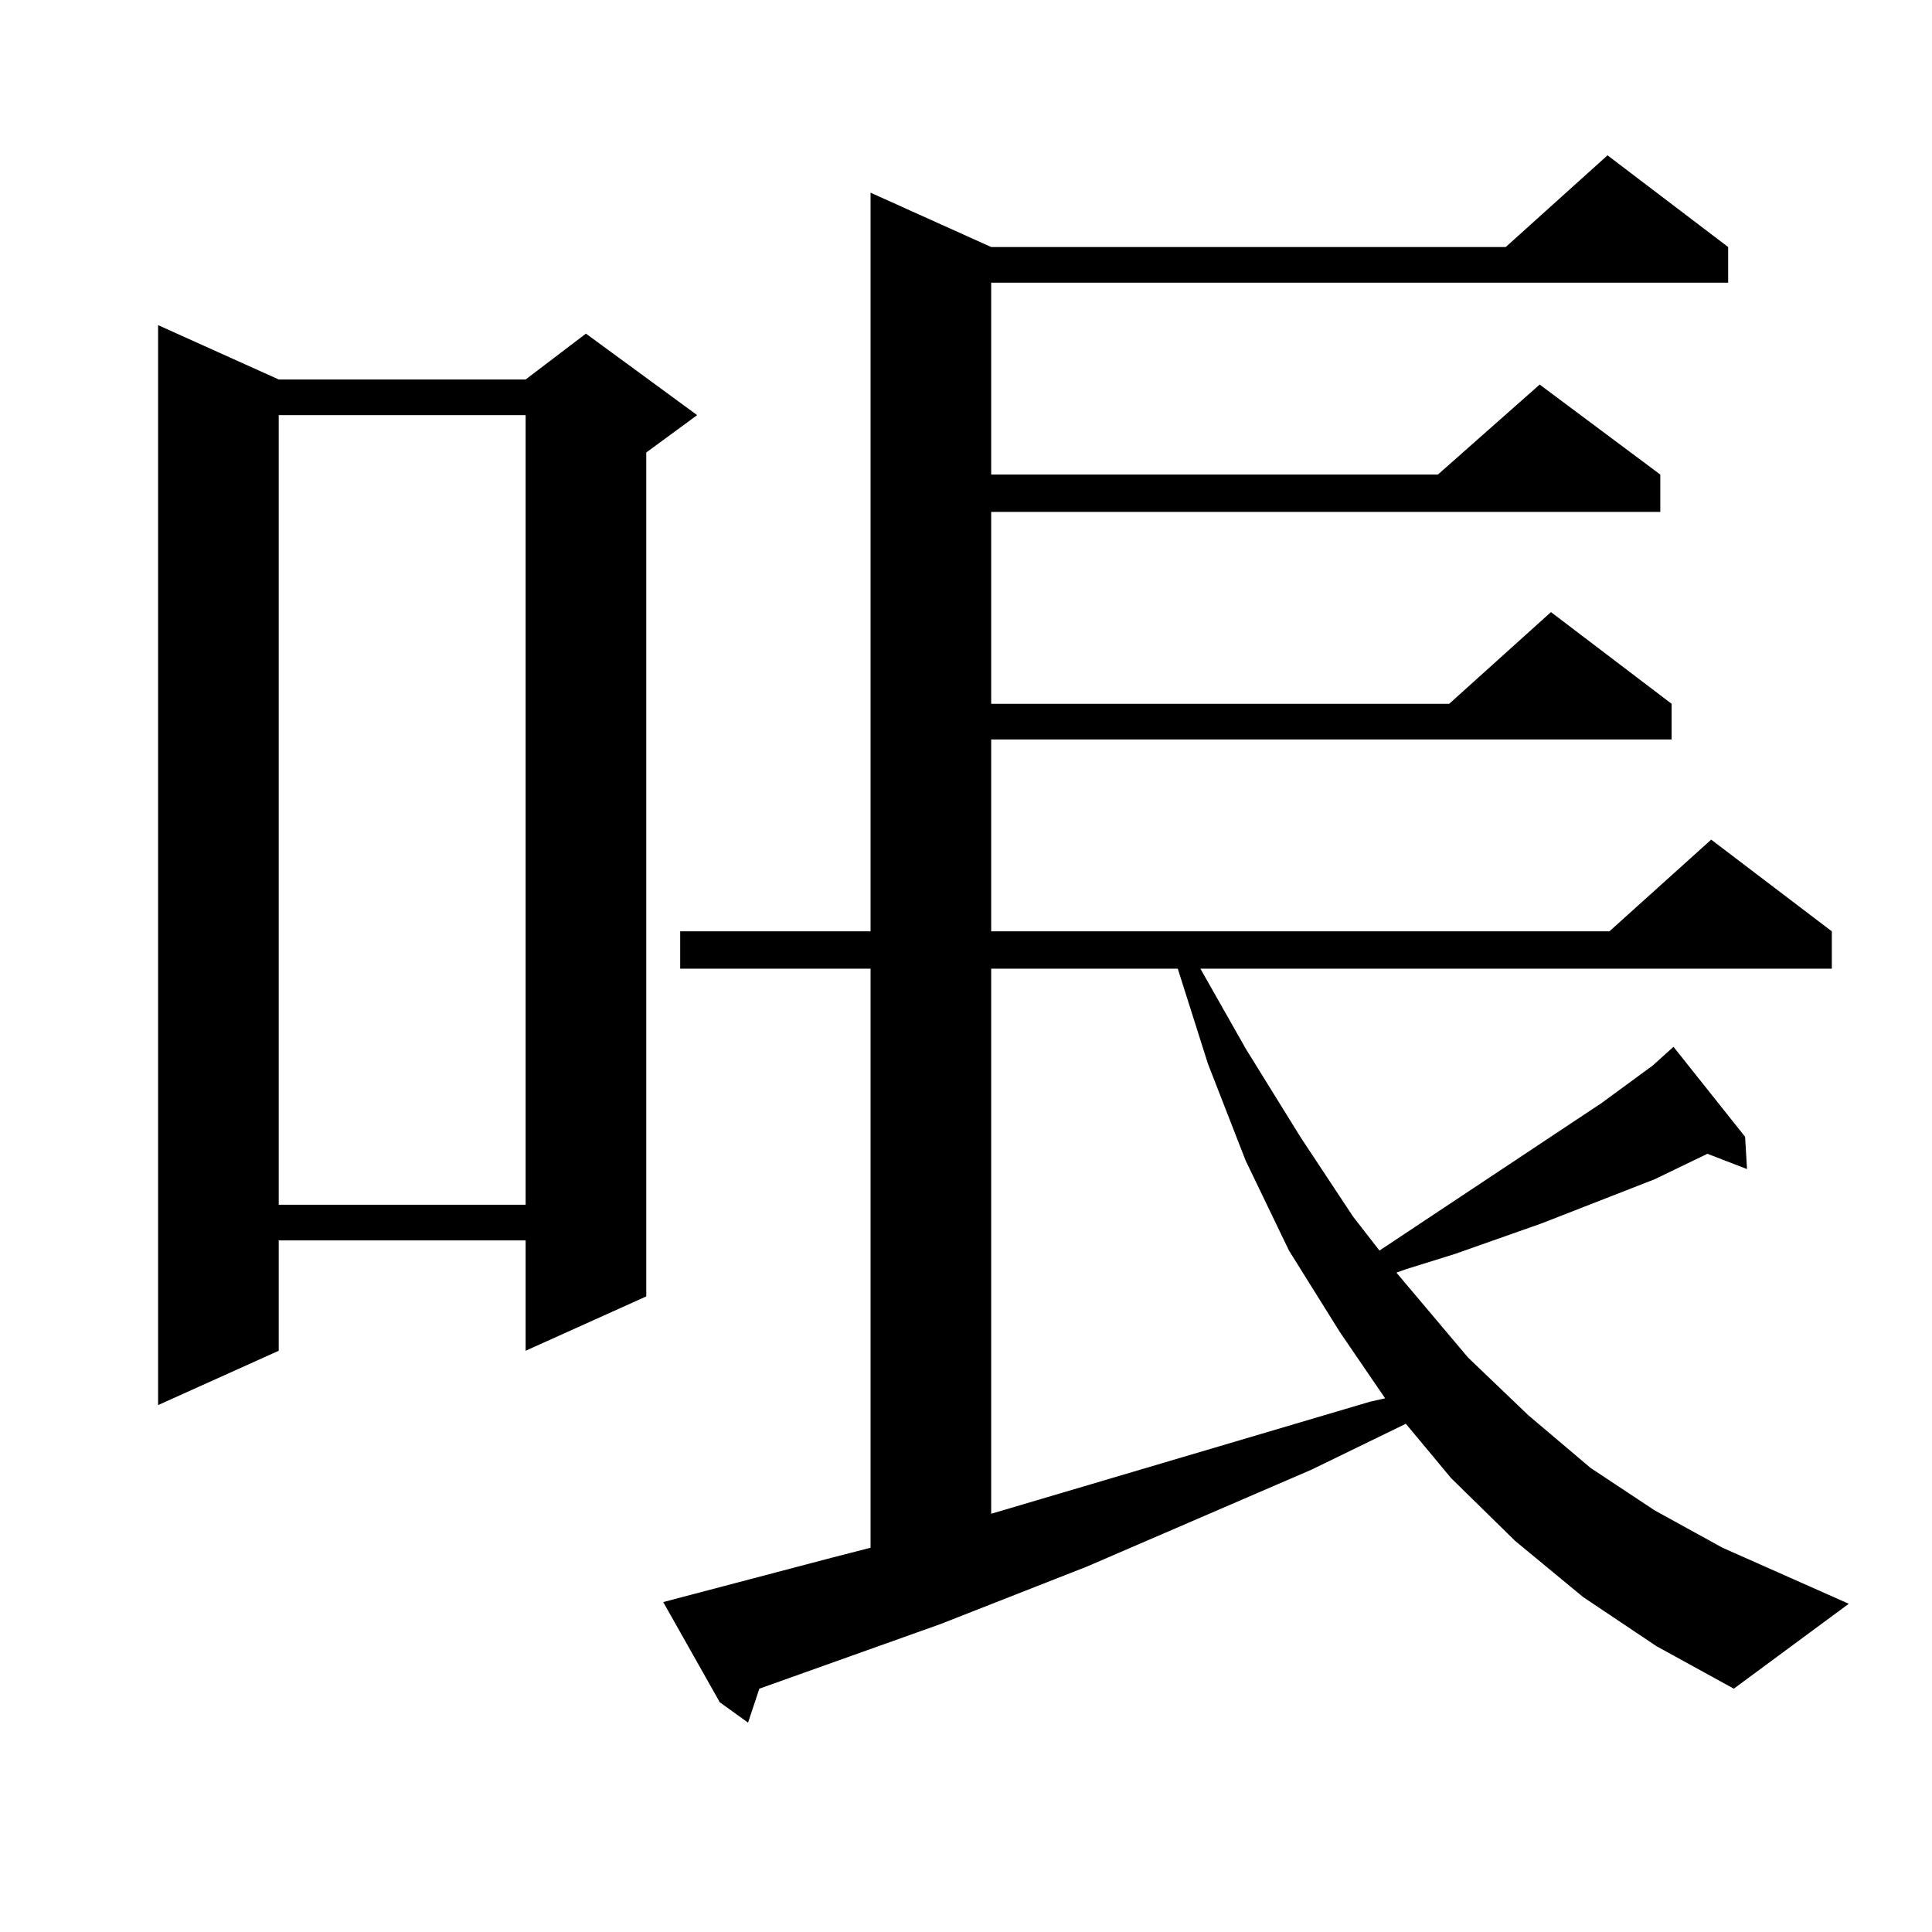
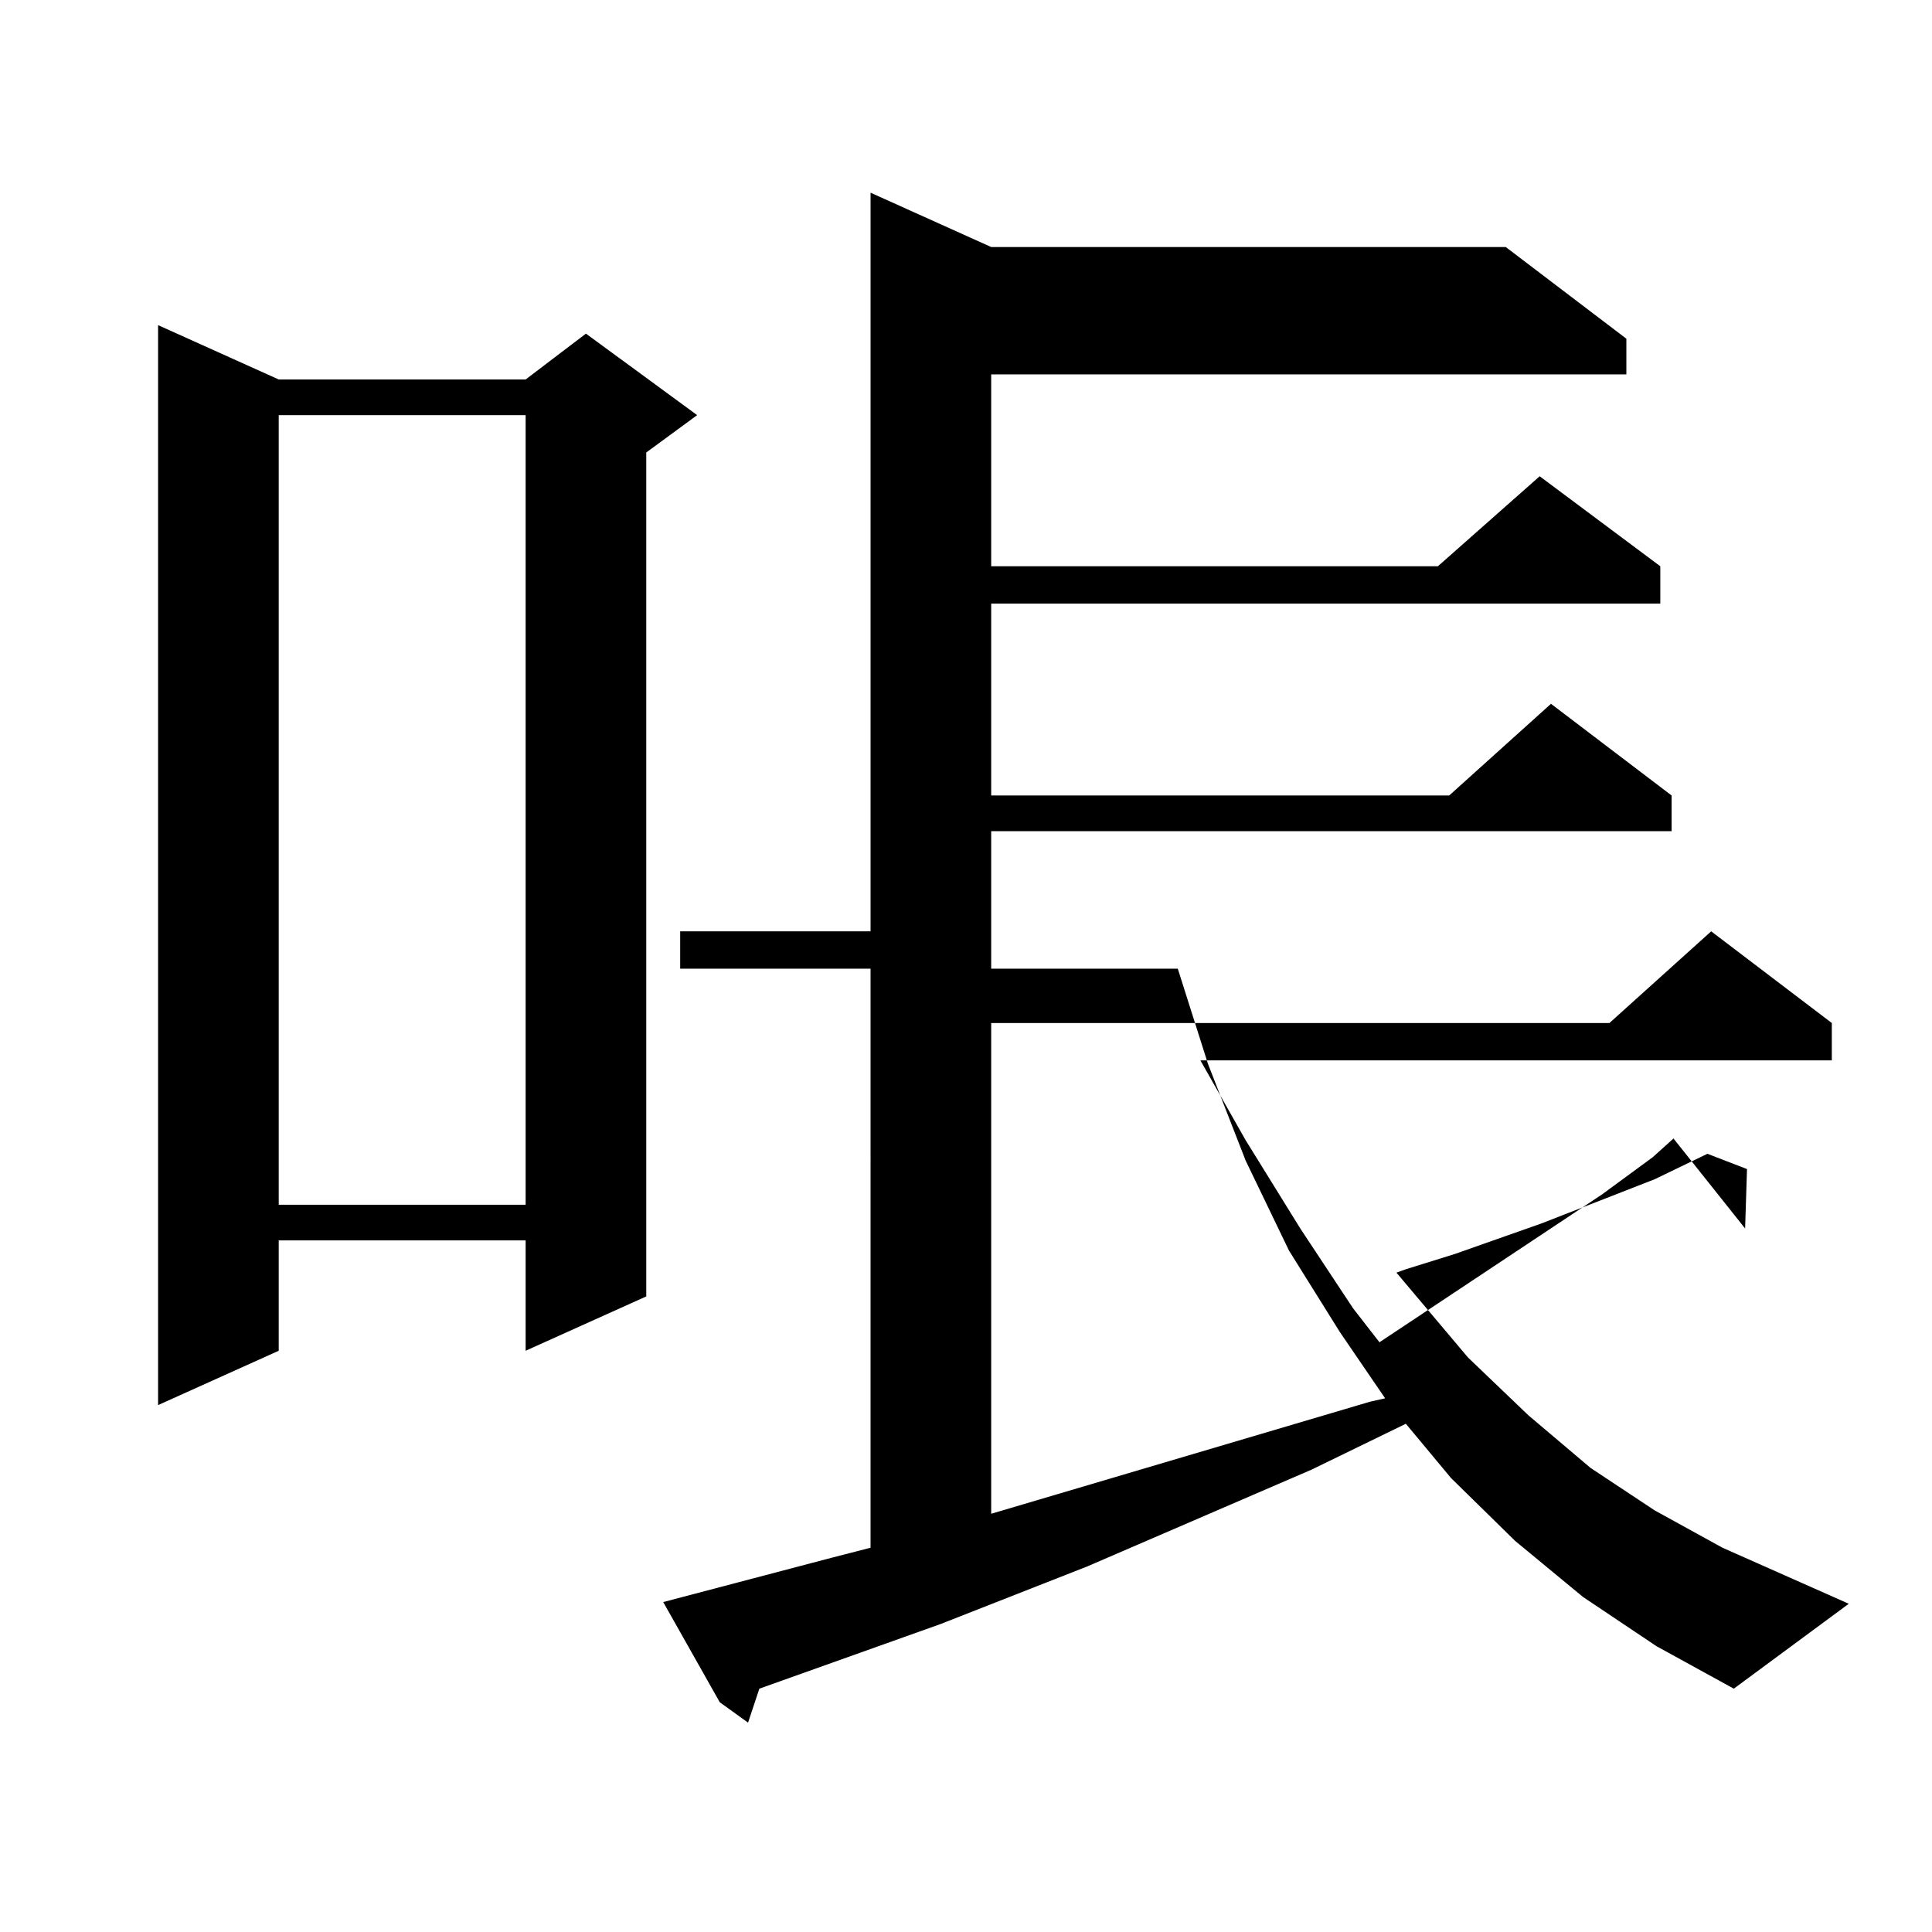
<svg xmlns="http://www.w3.org/2000/svg" version="1.1" id="图层_1" x="0px" y="0px" width="1000px" height="1000px" viewBox="0 0 1000 1000" enable-background="new 0 0 1000 1000" xml:space="preserve">
-   <path d="M144.265,196.414h127.802l31.219-23.73l57.56,42.188l-26.341,19.336v436.816l-62.438,28.125V642.02H144.265v57.129  l-62.438,28.125V168.289L144.265,196.414z M144.265,214.871v408.691h127.802V214.871H144.265z M904.246,605.105l-20.487-7.91  l-27.316,13.184l-58.535,22.852l-44.877,15.82l-25.365,7.91l-4.878,1.758l37.072,43.945l31.219,29.883l32.194,27.246l33.17,21.973  l35.121,19.336l65.364,29.004l-59.511,43.945l-39.999-21.973L819.37,826.59l-35.121-29.004l-33.17-32.52l-23.414-28.125  l-48.779,23.73L562.791,810.77l-76.096,29.883l-93.656,33.398l-5.854,17.578l-14.634-10.547l-29.268-51.855l86.827-22.852  l20.487-5.273V501.395h-98.534v-19.336h98.534V99.734l62.438,28.125h266.335l52.682-47.461l62.438,47.461v18.457H513.036v99.316  H744.25l52.682-46.582l62.438,46.582v19.336H513.036v99.316h237.067l52.682-47.461l62.438,47.461v18.457H513.036v99.316h319.992  l52.682-47.461l62.438,47.461v19.336H621.326l23.414,41.309l28.292,45.703l27.316,41.309l13.658,17.578l115.119-76.465  l26.341-19.336l6.829-6.152l3.902-3.516l37.072,46.582L904.246,605.105z M513.036,501.395v282.129l196.093-58.008l7.805-1.758  L693.52,689.48l-26.341-42.188l-22.438-46.582l-19.512-50.098l-15.609-49.219H513.036z" />
+   <path d="M144.265,196.414h127.802l31.219-23.73l57.56,42.188l-26.341,19.336v436.816l-62.438,28.125V642.02H144.265v57.129  l-62.438,28.125V168.289L144.265,196.414z M144.265,214.871v408.691h127.802V214.871H144.265z M904.246,605.105l-20.487-7.91  l-27.316,13.184l-58.535,22.852l-44.877,15.82l-25.365,7.91l-4.878,1.758l37.072,43.945l31.219,29.883l32.194,27.246l33.17,21.973  l35.121,19.336l65.364,29.004l-59.511,43.945l-39.999-21.973L819.37,826.59l-35.121-29.004l-33.17-32.52l-23.414-28.125  l-48.779,23.73L562.791,810.77l-76.096,29.883l-93.656,33.398l-5.854,17.578l-14.634-10.547l-29.268-51.855l86.827-22.852  l20.487-5.273V501.395h-98.534v-19.336h98.534V99.734l62.438,28.125h266.335l62.438,47.461v18.457H513.036v99.316  H744.25l52.682-46.582l62.438,46.582v19.336H513.036v99.316h237.067l52.682-47.461l62.438,47.461v18.457H513.036v99.316h319.992  l52.682-47.461l62.438,47.461v19.336H621.326l23.414,41.309l28.292,45.703l27.316,41.309l13.658,17.578l115.119-76.465  l26.341-19.336l6.829-6.152l3.902-3.516l37.072,46.582L904.246,605.105z M513.036,501.395v282.129l196.093-58.008l7.805-1.758  L693.52,689.48l-26.341-42.188l-22.438-46.582l-19.512-50.098l-15.609-49.219H513.036z" />
</svg>